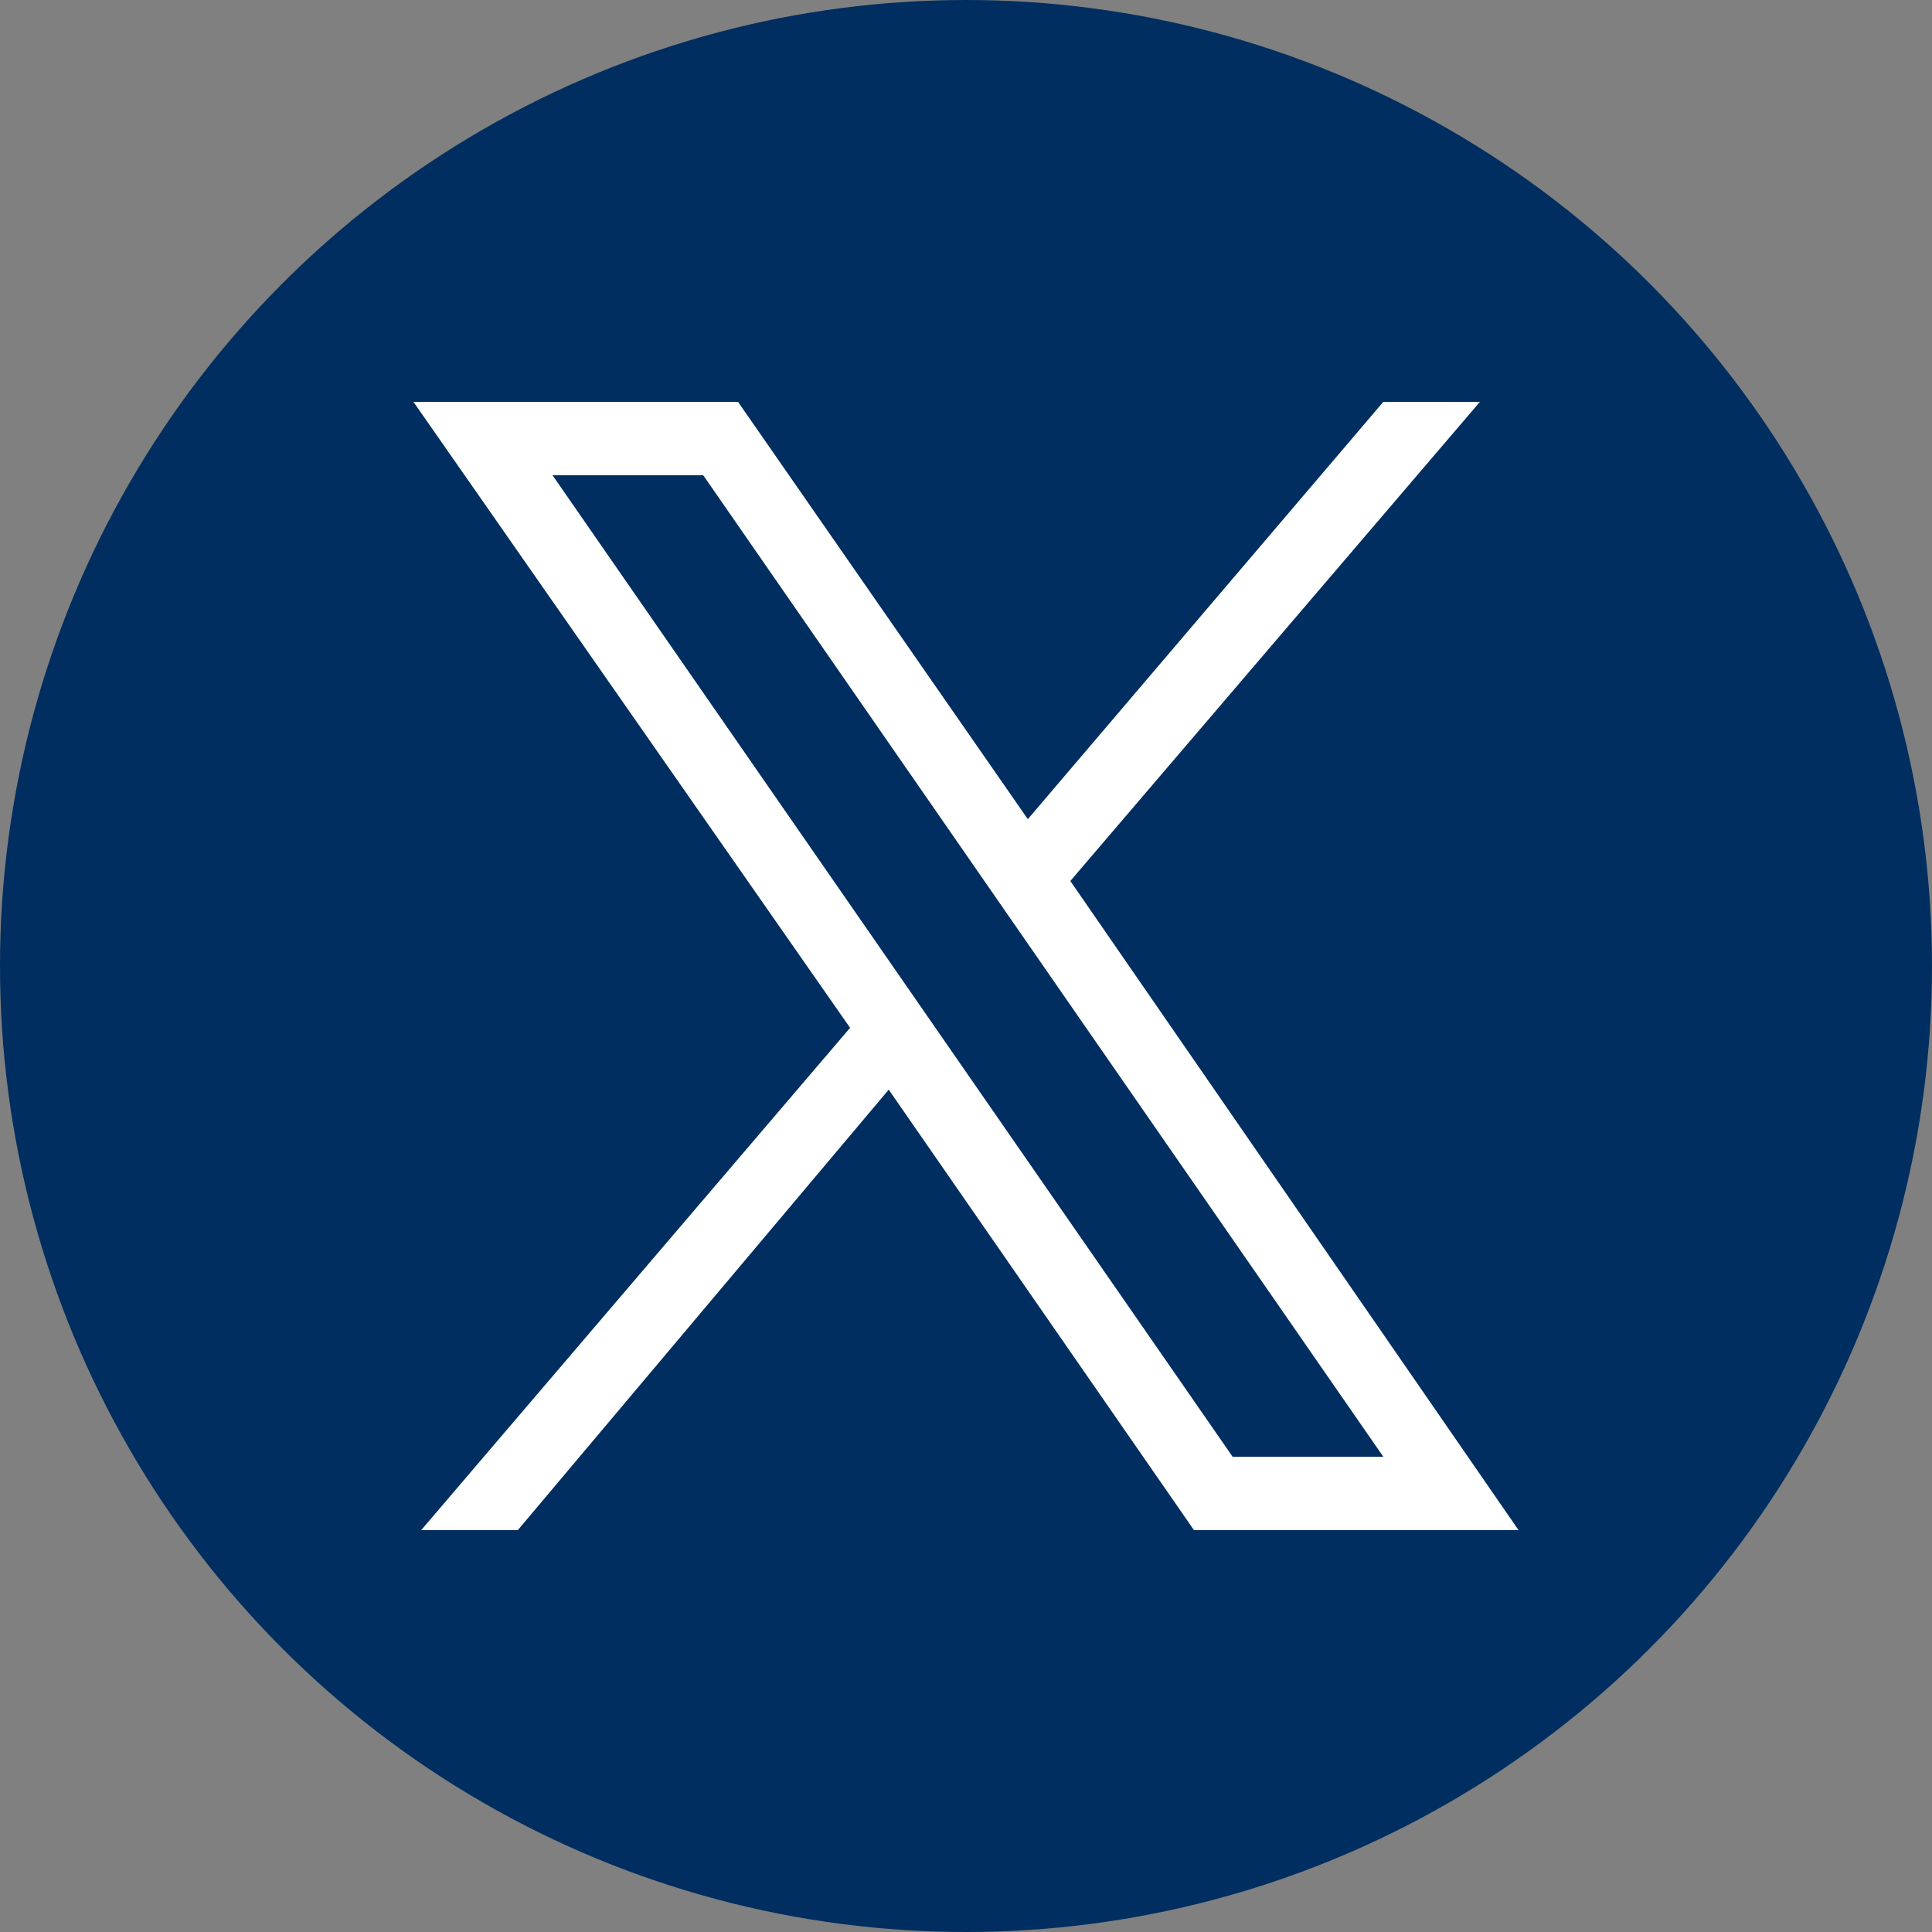
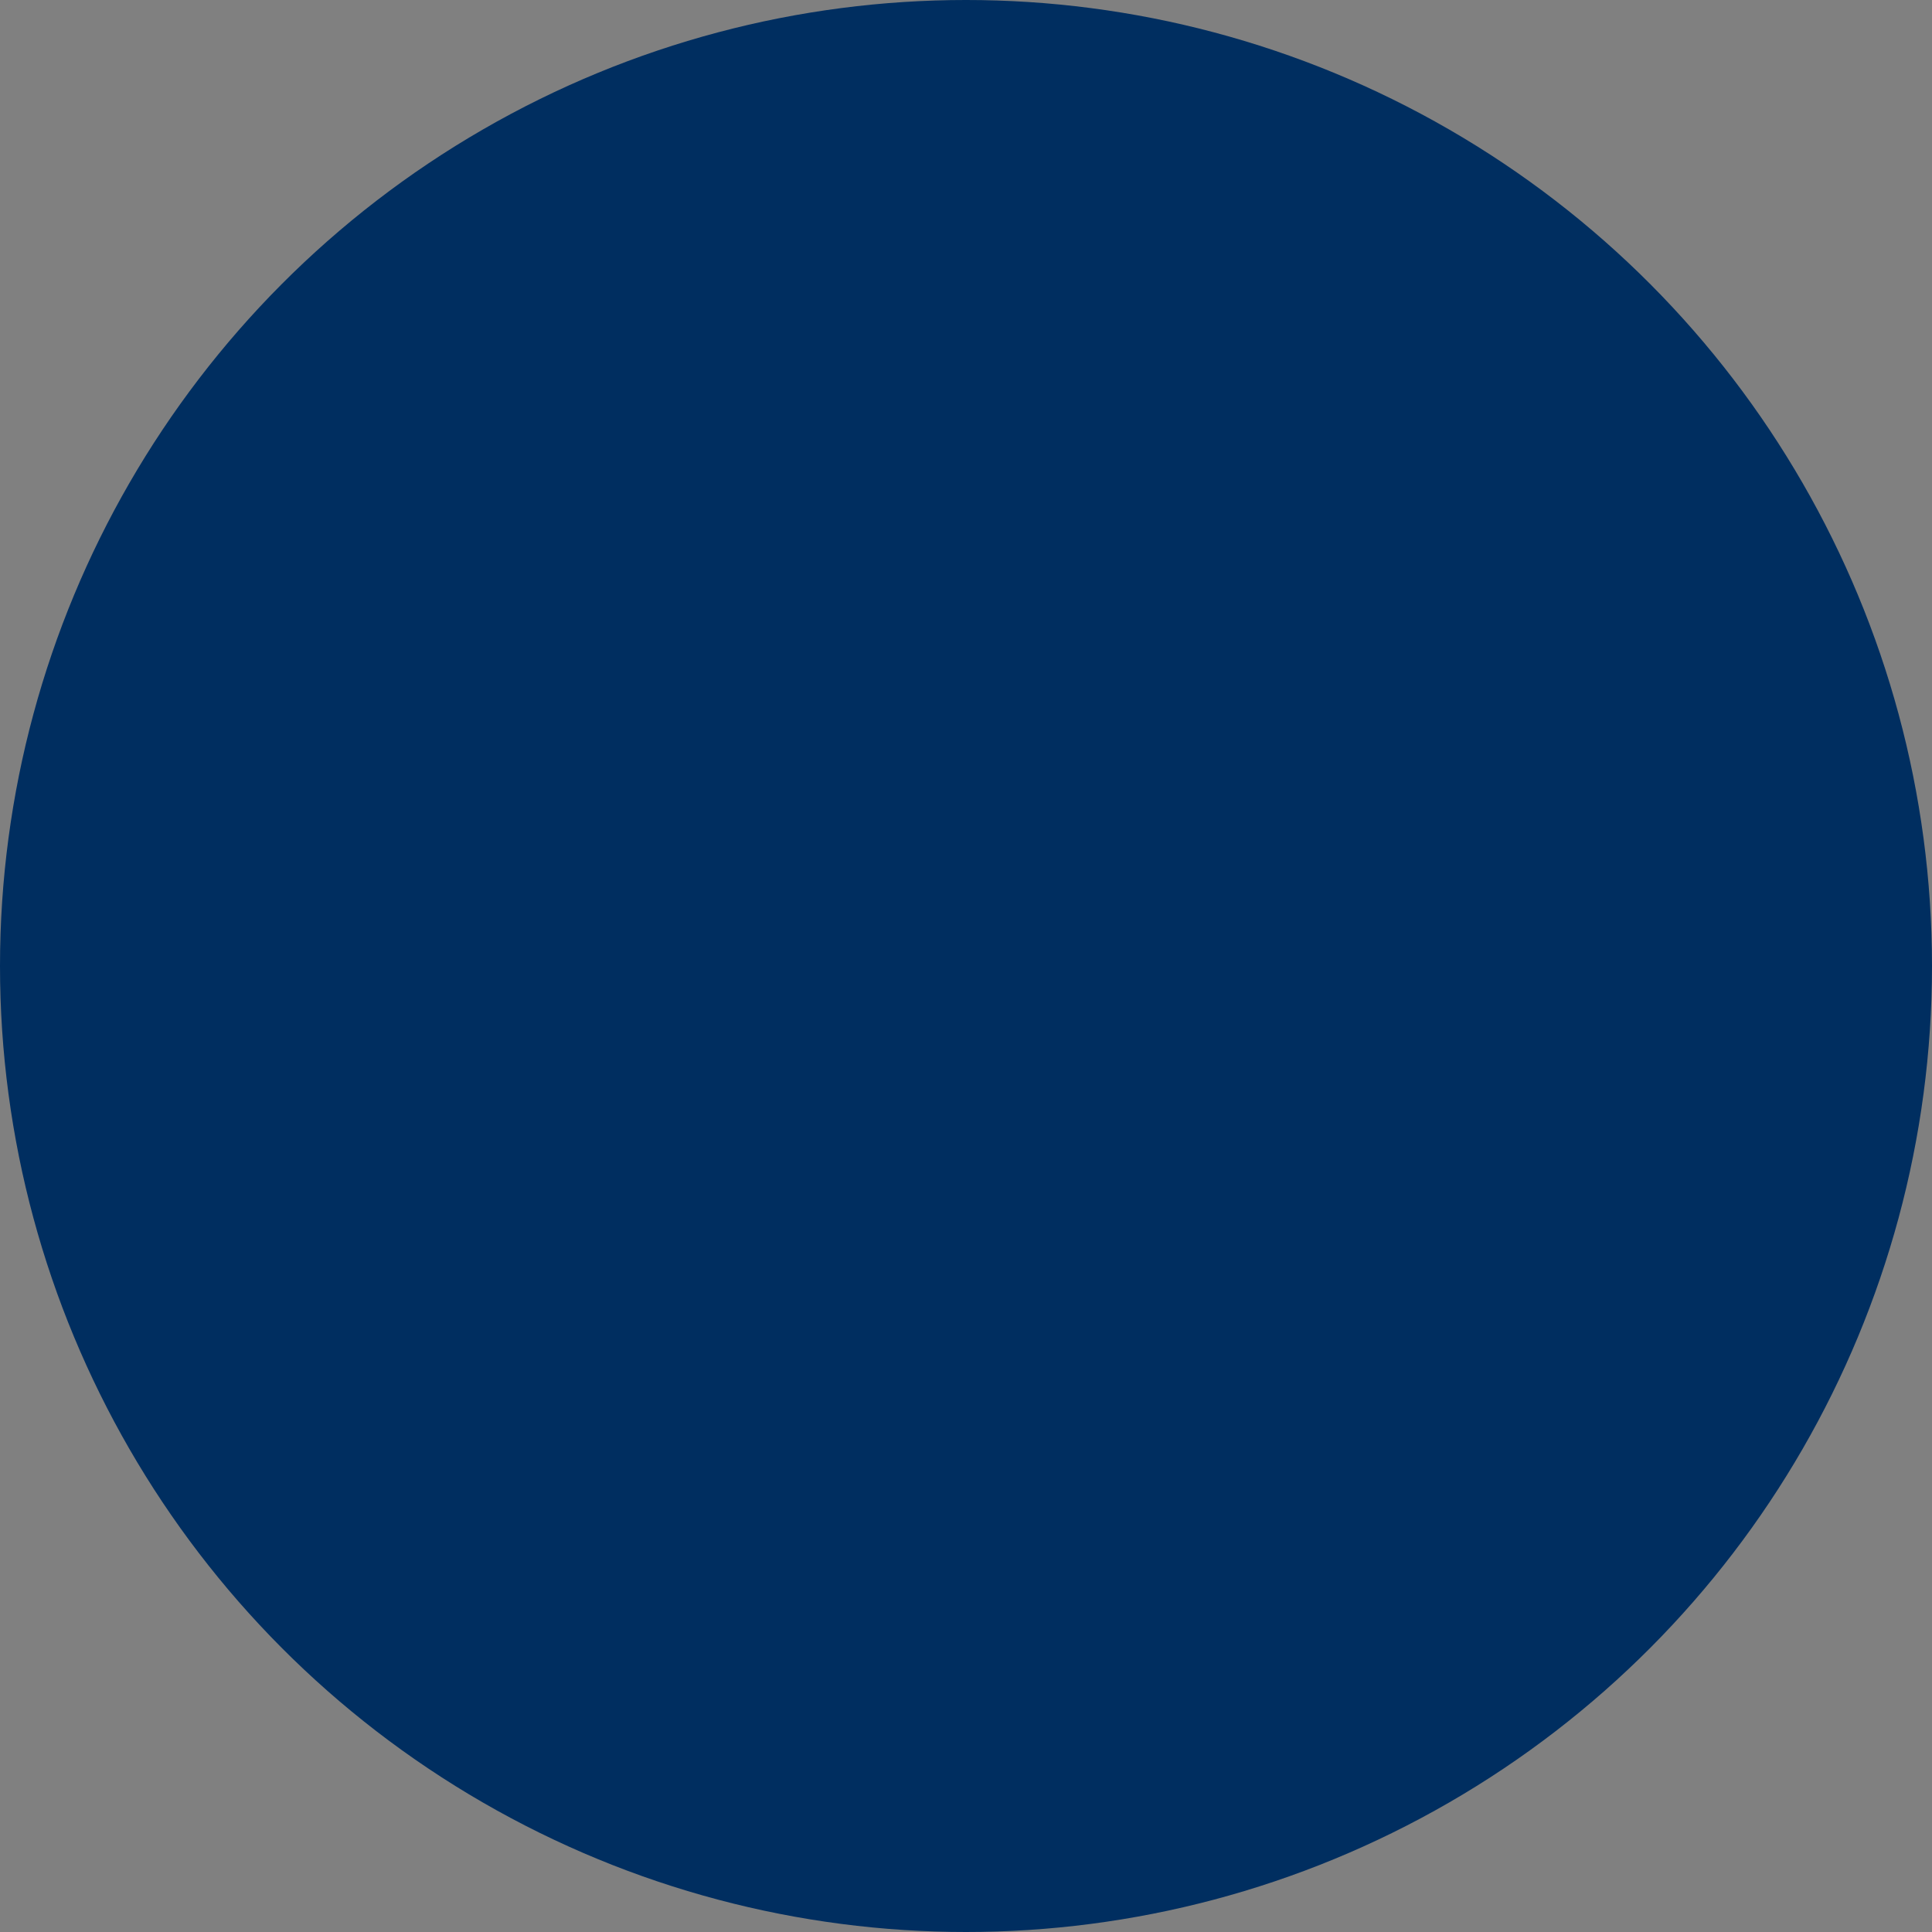
<svg xmlns="http://www.w3.org/2000/svg" version="1.1" id="facebook" x="0px" y="0px" viewBox="0 0 50 50" style="enable-background:new 0 0 50 50;" xml:space="preserve">
  <rect x="0" y="0" width="50" height="50" fill="#808080" stroke="none" />
  <style type="text/css">
	.st0{fill:#002E60;}
	.st1{fill:#FFFFFF;}
</style>
  <g id="_レイヤー_1-2">
    <g>
      <circle class="st0" cx="25" cy="25" r="25" />
-       <path class="st1" d="M27.7,22.8l10.6-12.4h-2.5l-9.2,10.8l-7.5-10.8h-8.4l11.3,16.2l-11.1,13h2.5L23,28.2l7.9,11.4h8.4L27.7,22.8    L27.7,22.8z M14.3,12.3h3.9l17.6,25.4h-3.9L14.3,12.3L14.3,12.3z" />
    </g>
  </g>
</svg>